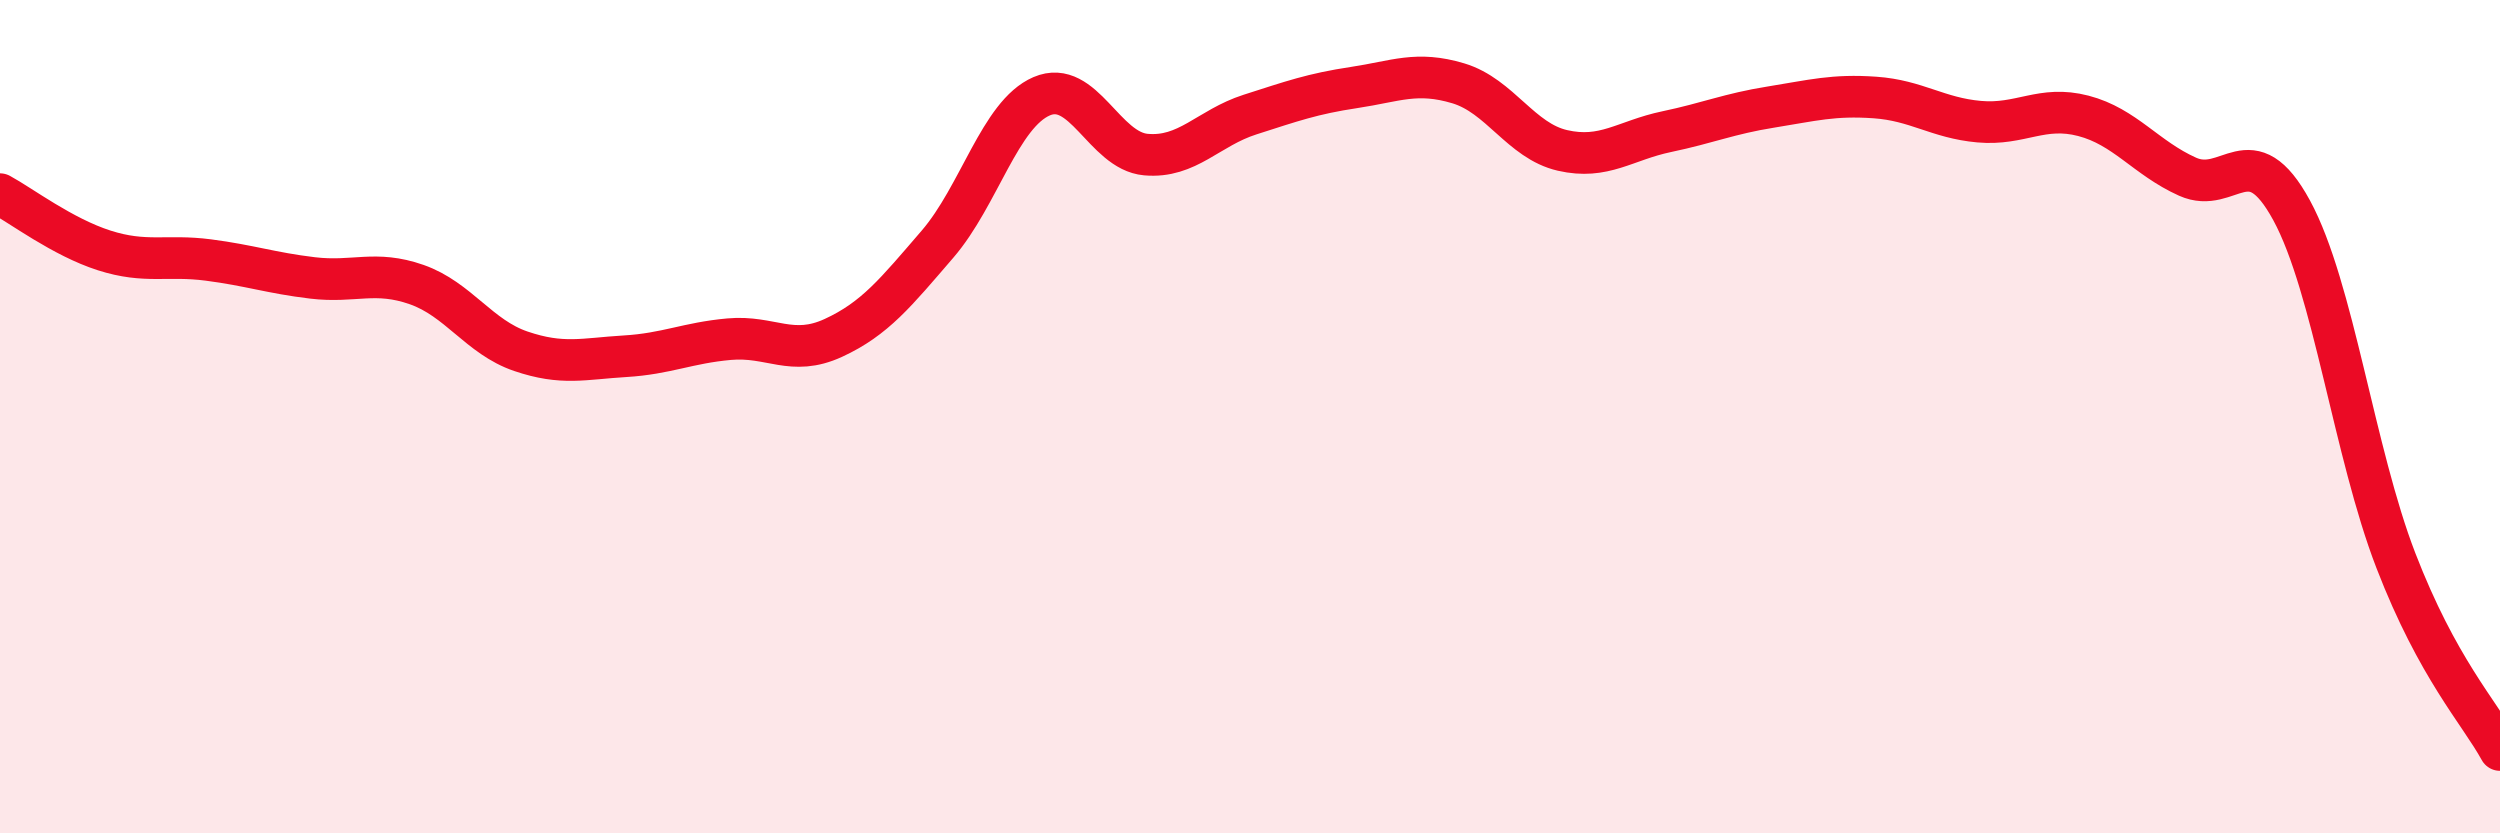
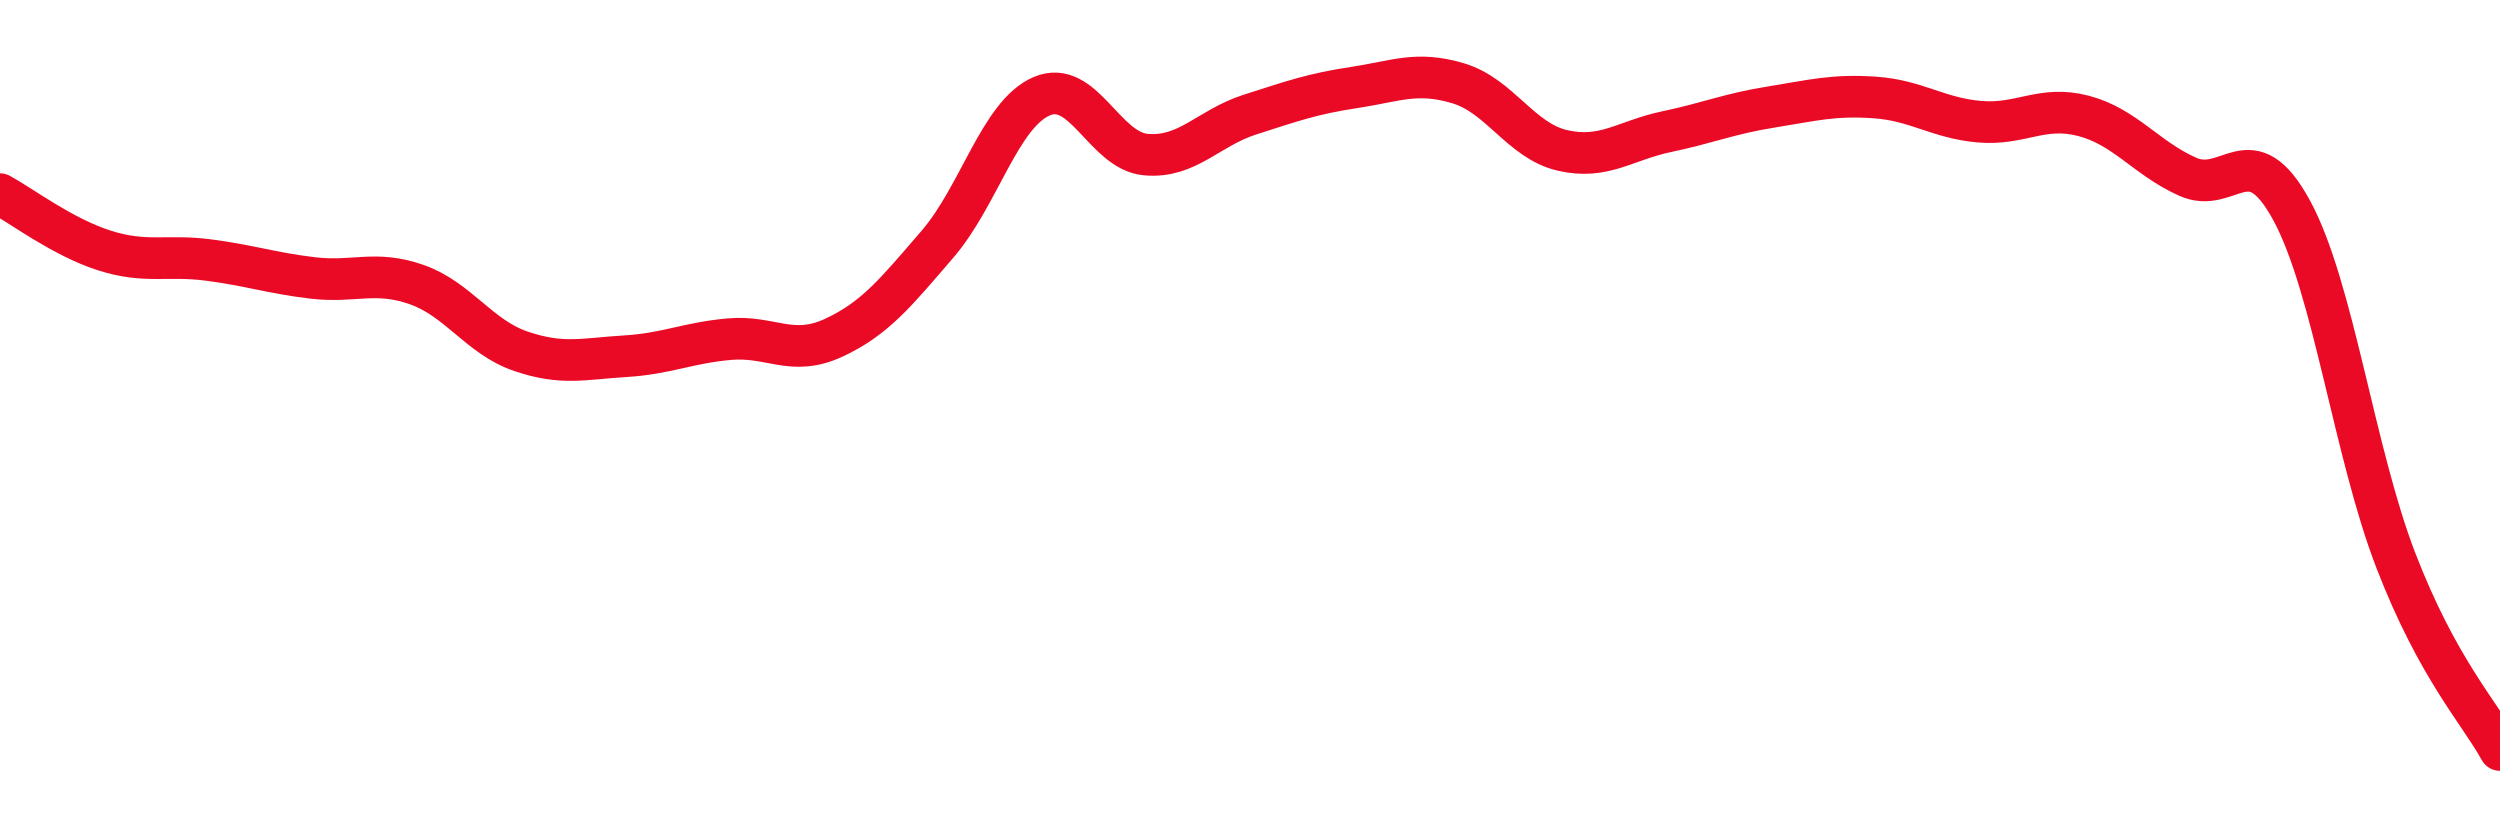
<svg xmlns="http://www.w3.org/2000/svg" width="60" height="20" viewBox="0 0 60 20">
-   <path d="M 0,4.66 C 0.5,4.93 1.5,5.69 2.5,6.01 C 3.5,6.33 4,6.11 5,6.24 C 6,6.37 6.5,6.55 7.5,6.67 C 8.5,6.79 9,6.48 10,6.83 C 11,7.18 11.5,8.09 12.5,8.43 C 13.5,8.77 14,8.61 15,8.55 C 16,8.49 16.5,8.23 17.5,8.14 C 18.5,8.05 19,8.57 20,8.11 C 21,7.65 21.5,7.02 22.5,5.86 C 23.5,4.7 24,2.74 25,2.31 C 26,1.88 26.5,3.62 27.5,3.71 C 28.5,3.8 29,3.07 30,2.75 C 31,2.43 31.5,2.25 32.5,2.1 C 33.5,1.95 34,1.7 35,2 C 36,2.3 36.5,3.38 37.5,3.61 C 38.5,3.84 39,3.37 40,3.16 C 41,2.95 41.5,2.73 42.5,2.57 C 43.5,2.41 44,2.27 45,2.34 C 46,2.41 46.5,2.83 47.5,2.92 C 48.5,3.01 49,2.52 50,2.78 C 51,3.04 51.5,3.79 52.5,4.24 C 53.5,4.69 54,3.21 55,5.05 C 56,6.89 56.5,10.86 57.5,13.45 C 58.5,16.04 59.5,17.09 60,18L60 20L0 20Z" fill="#EB0A25" opacity="0.1" stroke-linecap="round" stroke-linejoin="round" />
  <path d="M 0,4.66 C 0.5,4.93 1.5,5.69 2.5,6.01 C 3.5,6.33 4,6.11 5,6.24 C 6,6.37 6.5,6.55 7.5,6.67 C 8.5,6.79 9,6.48 10,6.83 C 11,7.18 11.5,8.09 12.5,8.43 C 13.5,8.77 14,8.61 15,8.55 C 16,8.49 16.5,8.23 17.5,8.14 C 18.5,8.05 19,8.57 20,8.11 C 21,7.65 21.5,7.02 22.5,5.86 C 23.5,4.7 24,2.74 25,2.31 C 26,1.88 26.5,3.62 27.5,3.71 C 28.5,3.8 29,3.07 30,2.75 C 31,2.43 31.5,2.25 32.5,2.1 C 33.5,1.95 34,1.7 35,2 C 36,2.3 36.5,3.38 37.5,3.61 C 38.5,3.84 39,3.37 40,3.16 C 41,2.95 41.5,2.73 42.5,2.57 C 43.5,2.41 44,2.27 45,2.34 C 46,2.41 46.5,2.83 47.5,2.92 C 48.5,3.01 49,2.52 50,2.78 C 51,3.04 51.5,3.79 52.5,4.24 C 53.5,4.69 54,3.21 55,5.05 C 56,6.89 56.5,10.86 57.5,13.45 C 58.5,16.04 59.5,17.09 60,18" stroke="#EB0A25" stroke-width="1" fill="none" stroke-linecap="round" stroke-linejoin="round" />
</svg>